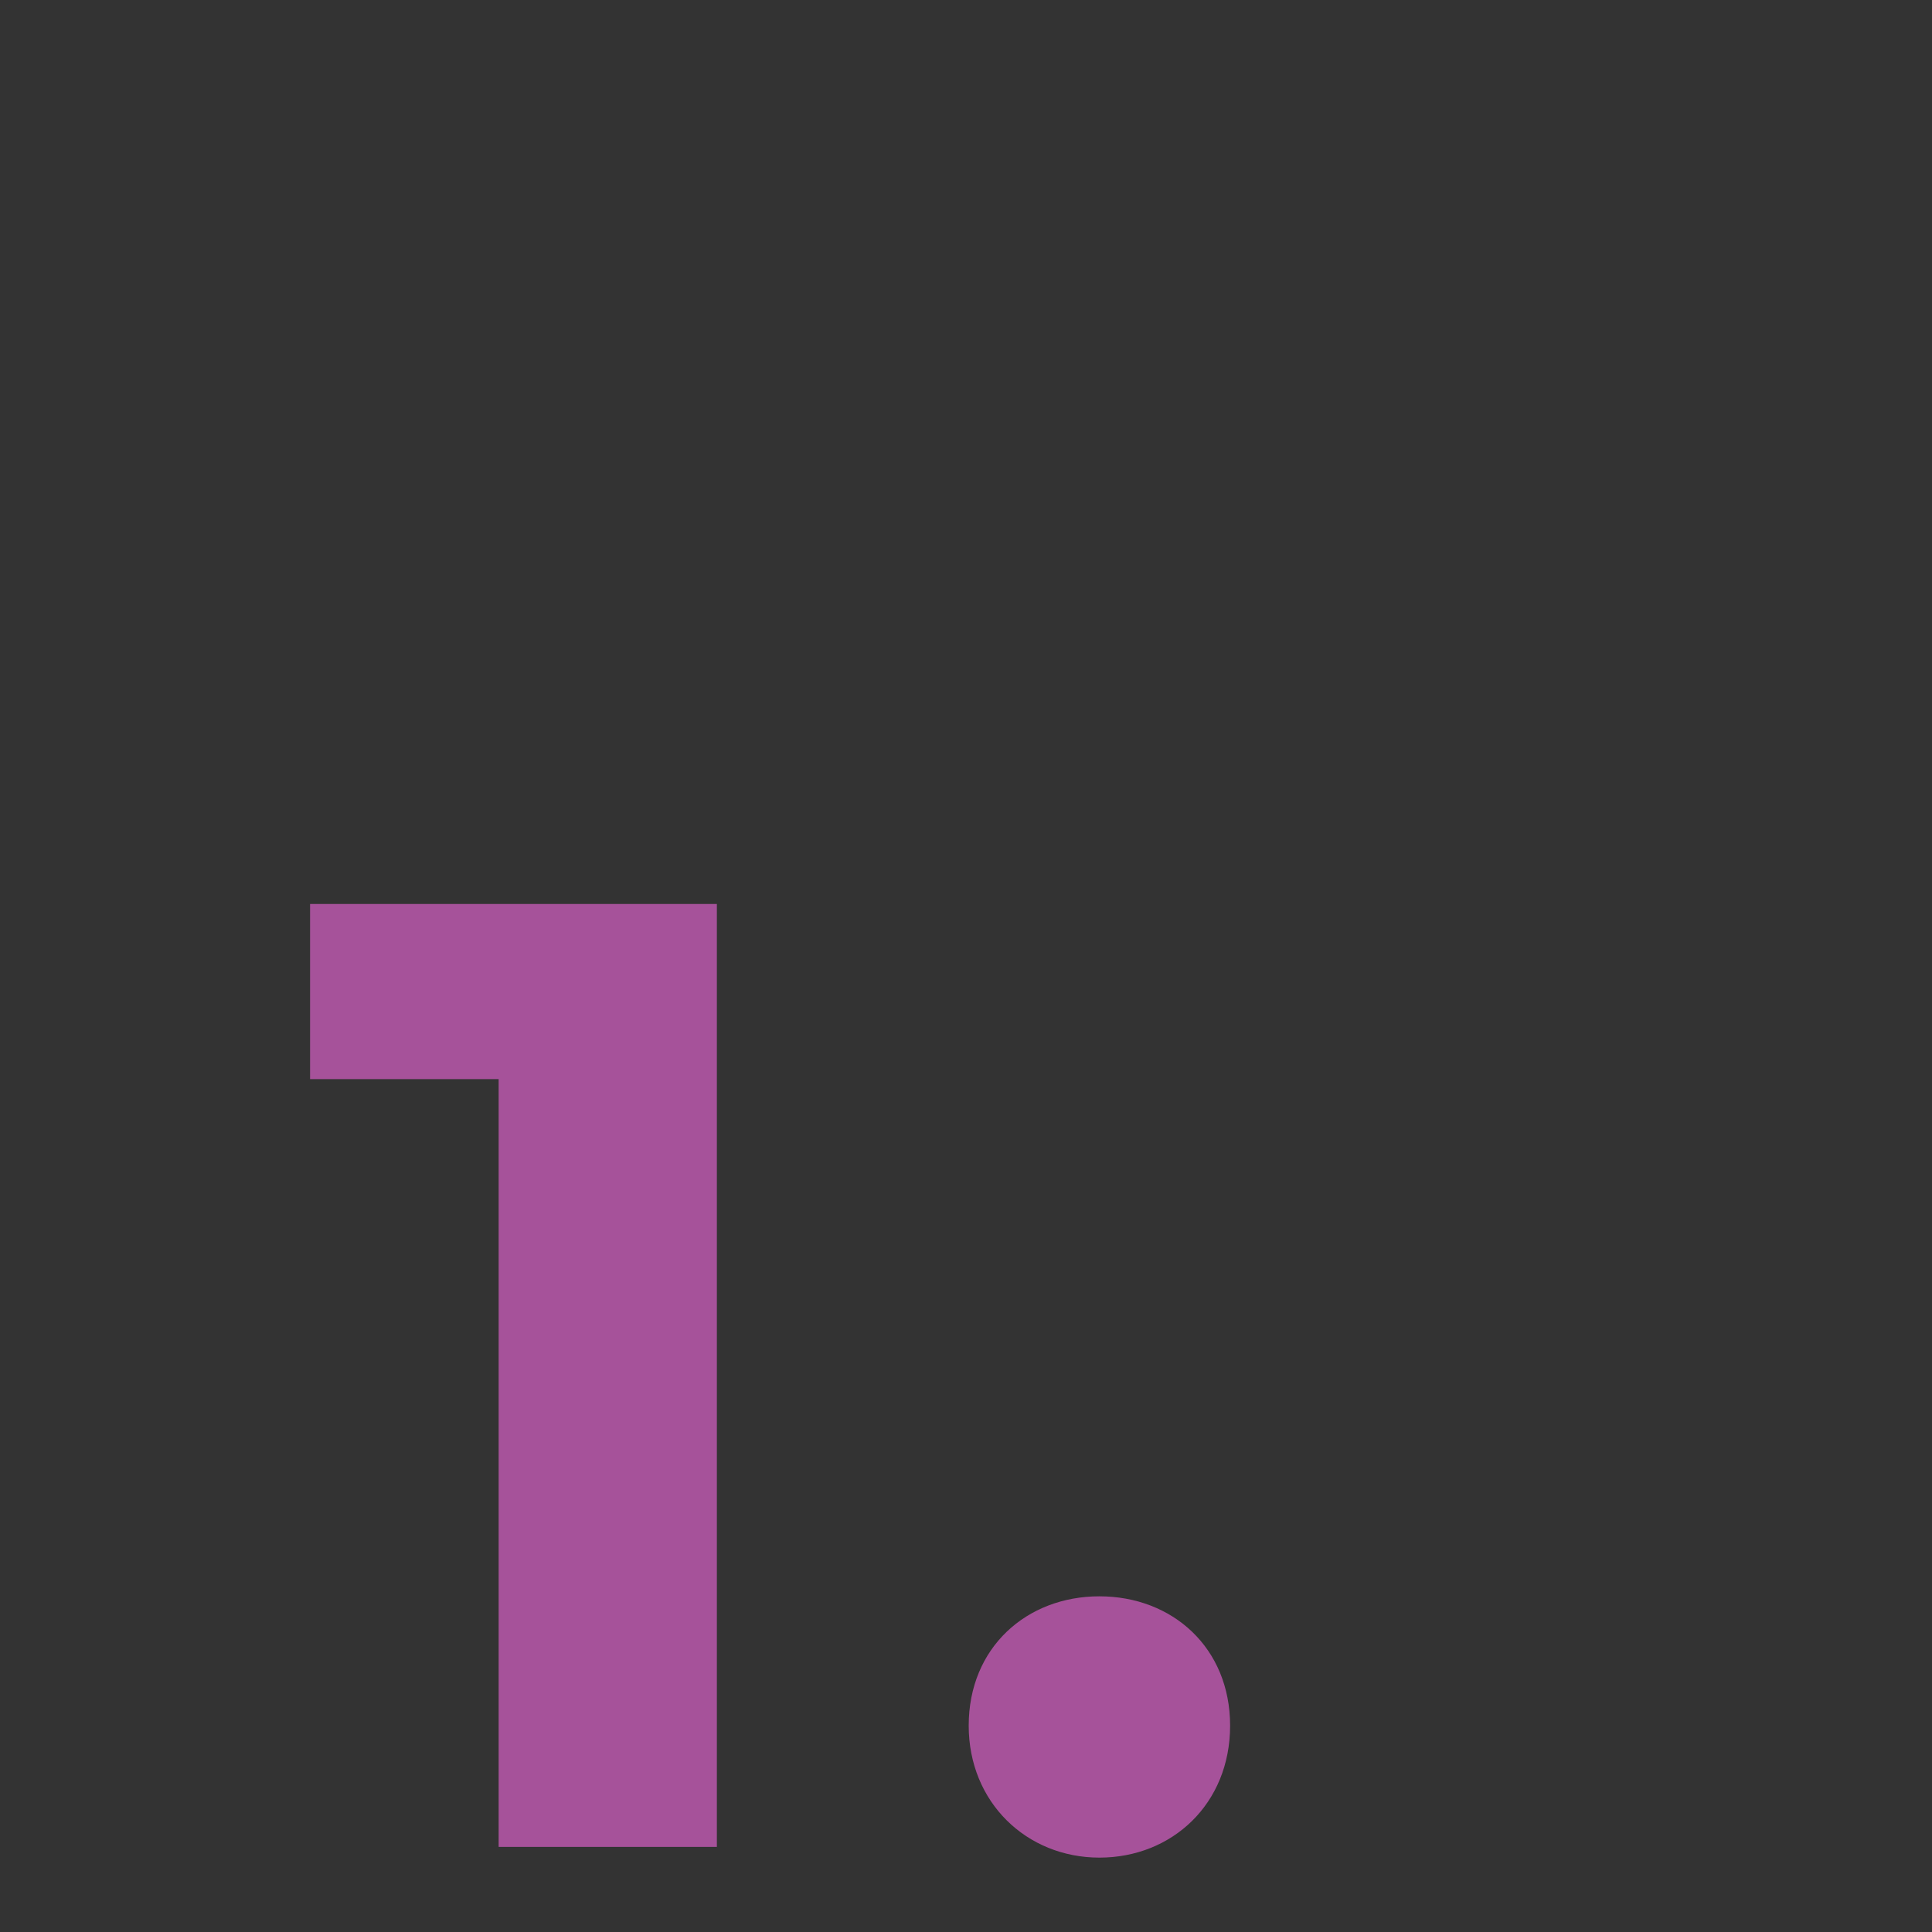
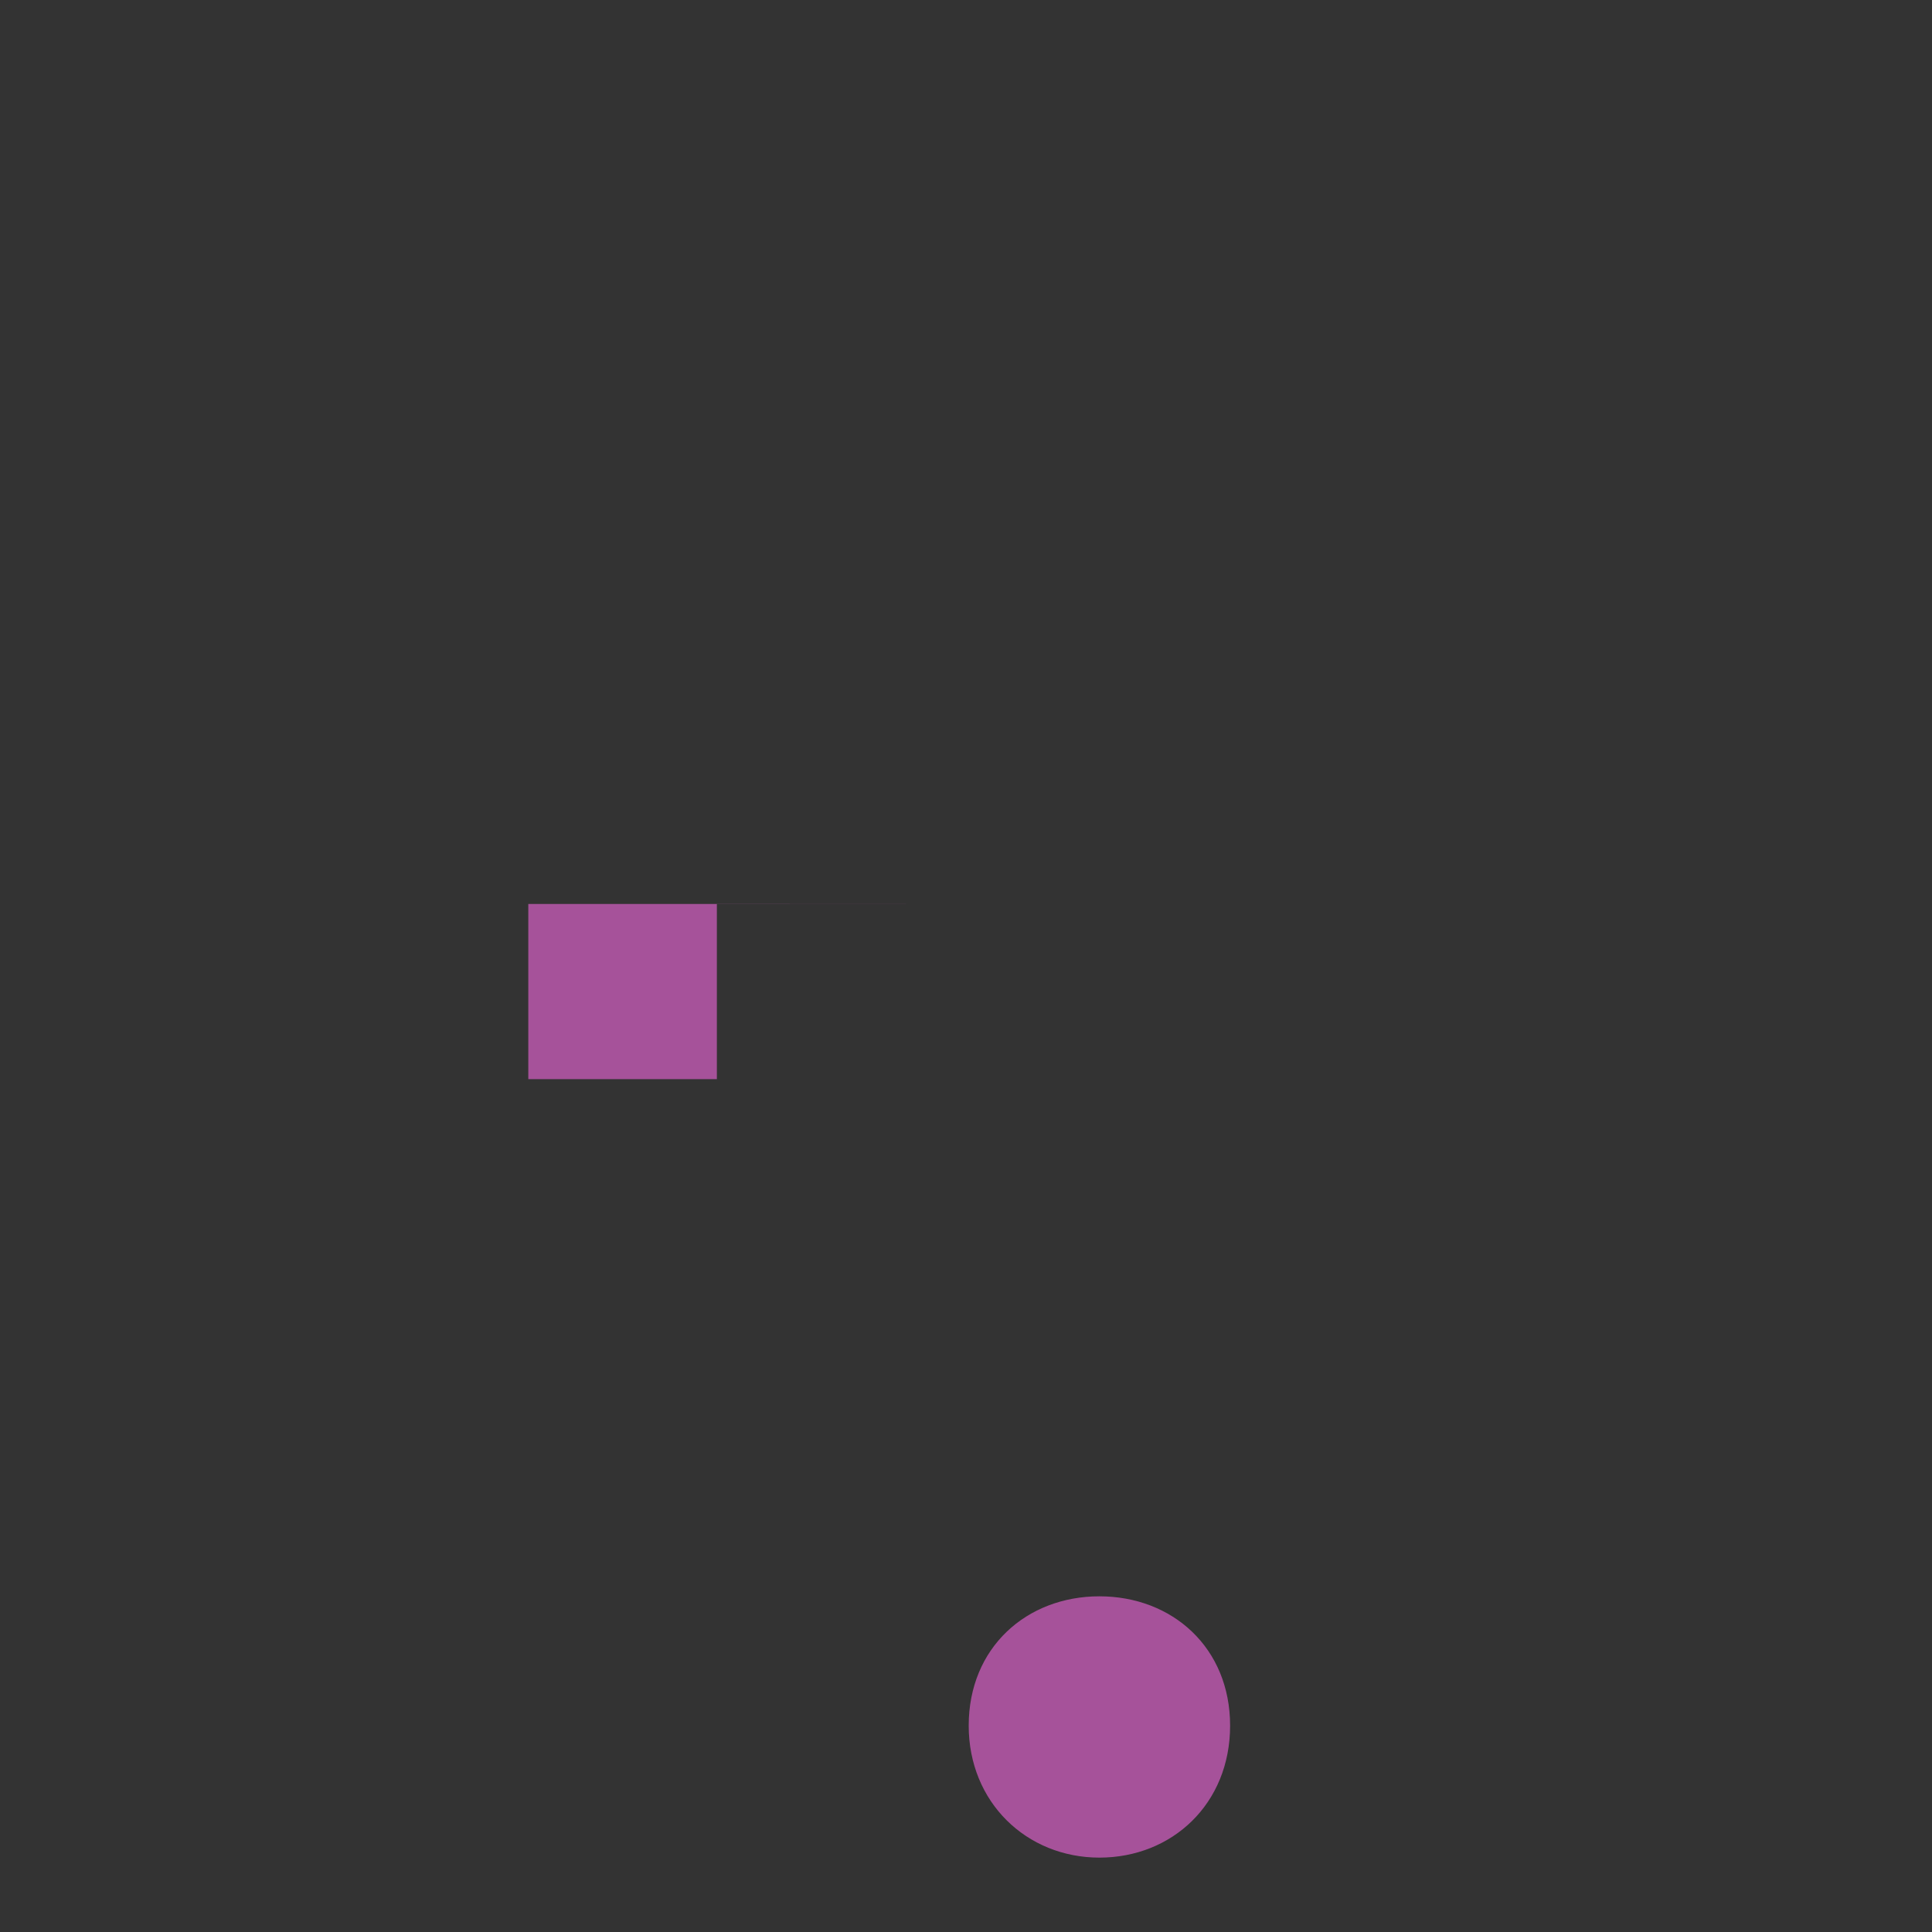
<svg xmlns="http://www.w3.org/2000/svg" id="Layer_1" viewBox="0 0 200 200">
  <rect x="0" y="0" width="200" height="200" fill="#333333" stroke="none" />
  <defs>
    <style>.cls-1{fill:#9f9f9f;}.cls-2{fill:#a6529a;}.cls-3{fill:none;stroke:#fff;stroke-miterlimit:10;stroke-width:.25px;}</style>
  </defs>
-   <rect class="cls-1" x="-59.88" y="-1277.82" width="1939.99" height="640.72" />
-   <rect class="cls-3" x="-59.88" y="-1277.82" width="1939.99" height="640.72" />
-   <path class="cls-2" d="m74.21,93.59v97.6h-22.59v-79.48h-19.52v-18.13h42.11Z" />
+   <path class="cls-2" d="m74.21,93.59v97.6v-79.48h-19.52v-18.13h42.11Z" />
  <path class="cls-2" d="m100.28,178.64c0-8.09,6-13.39,13.53-13.39s13.53,5.3,13.53,13.39-6,13.66-13.53,13.66-13.53-5.72-13.53-13.66Z" />
</svg>